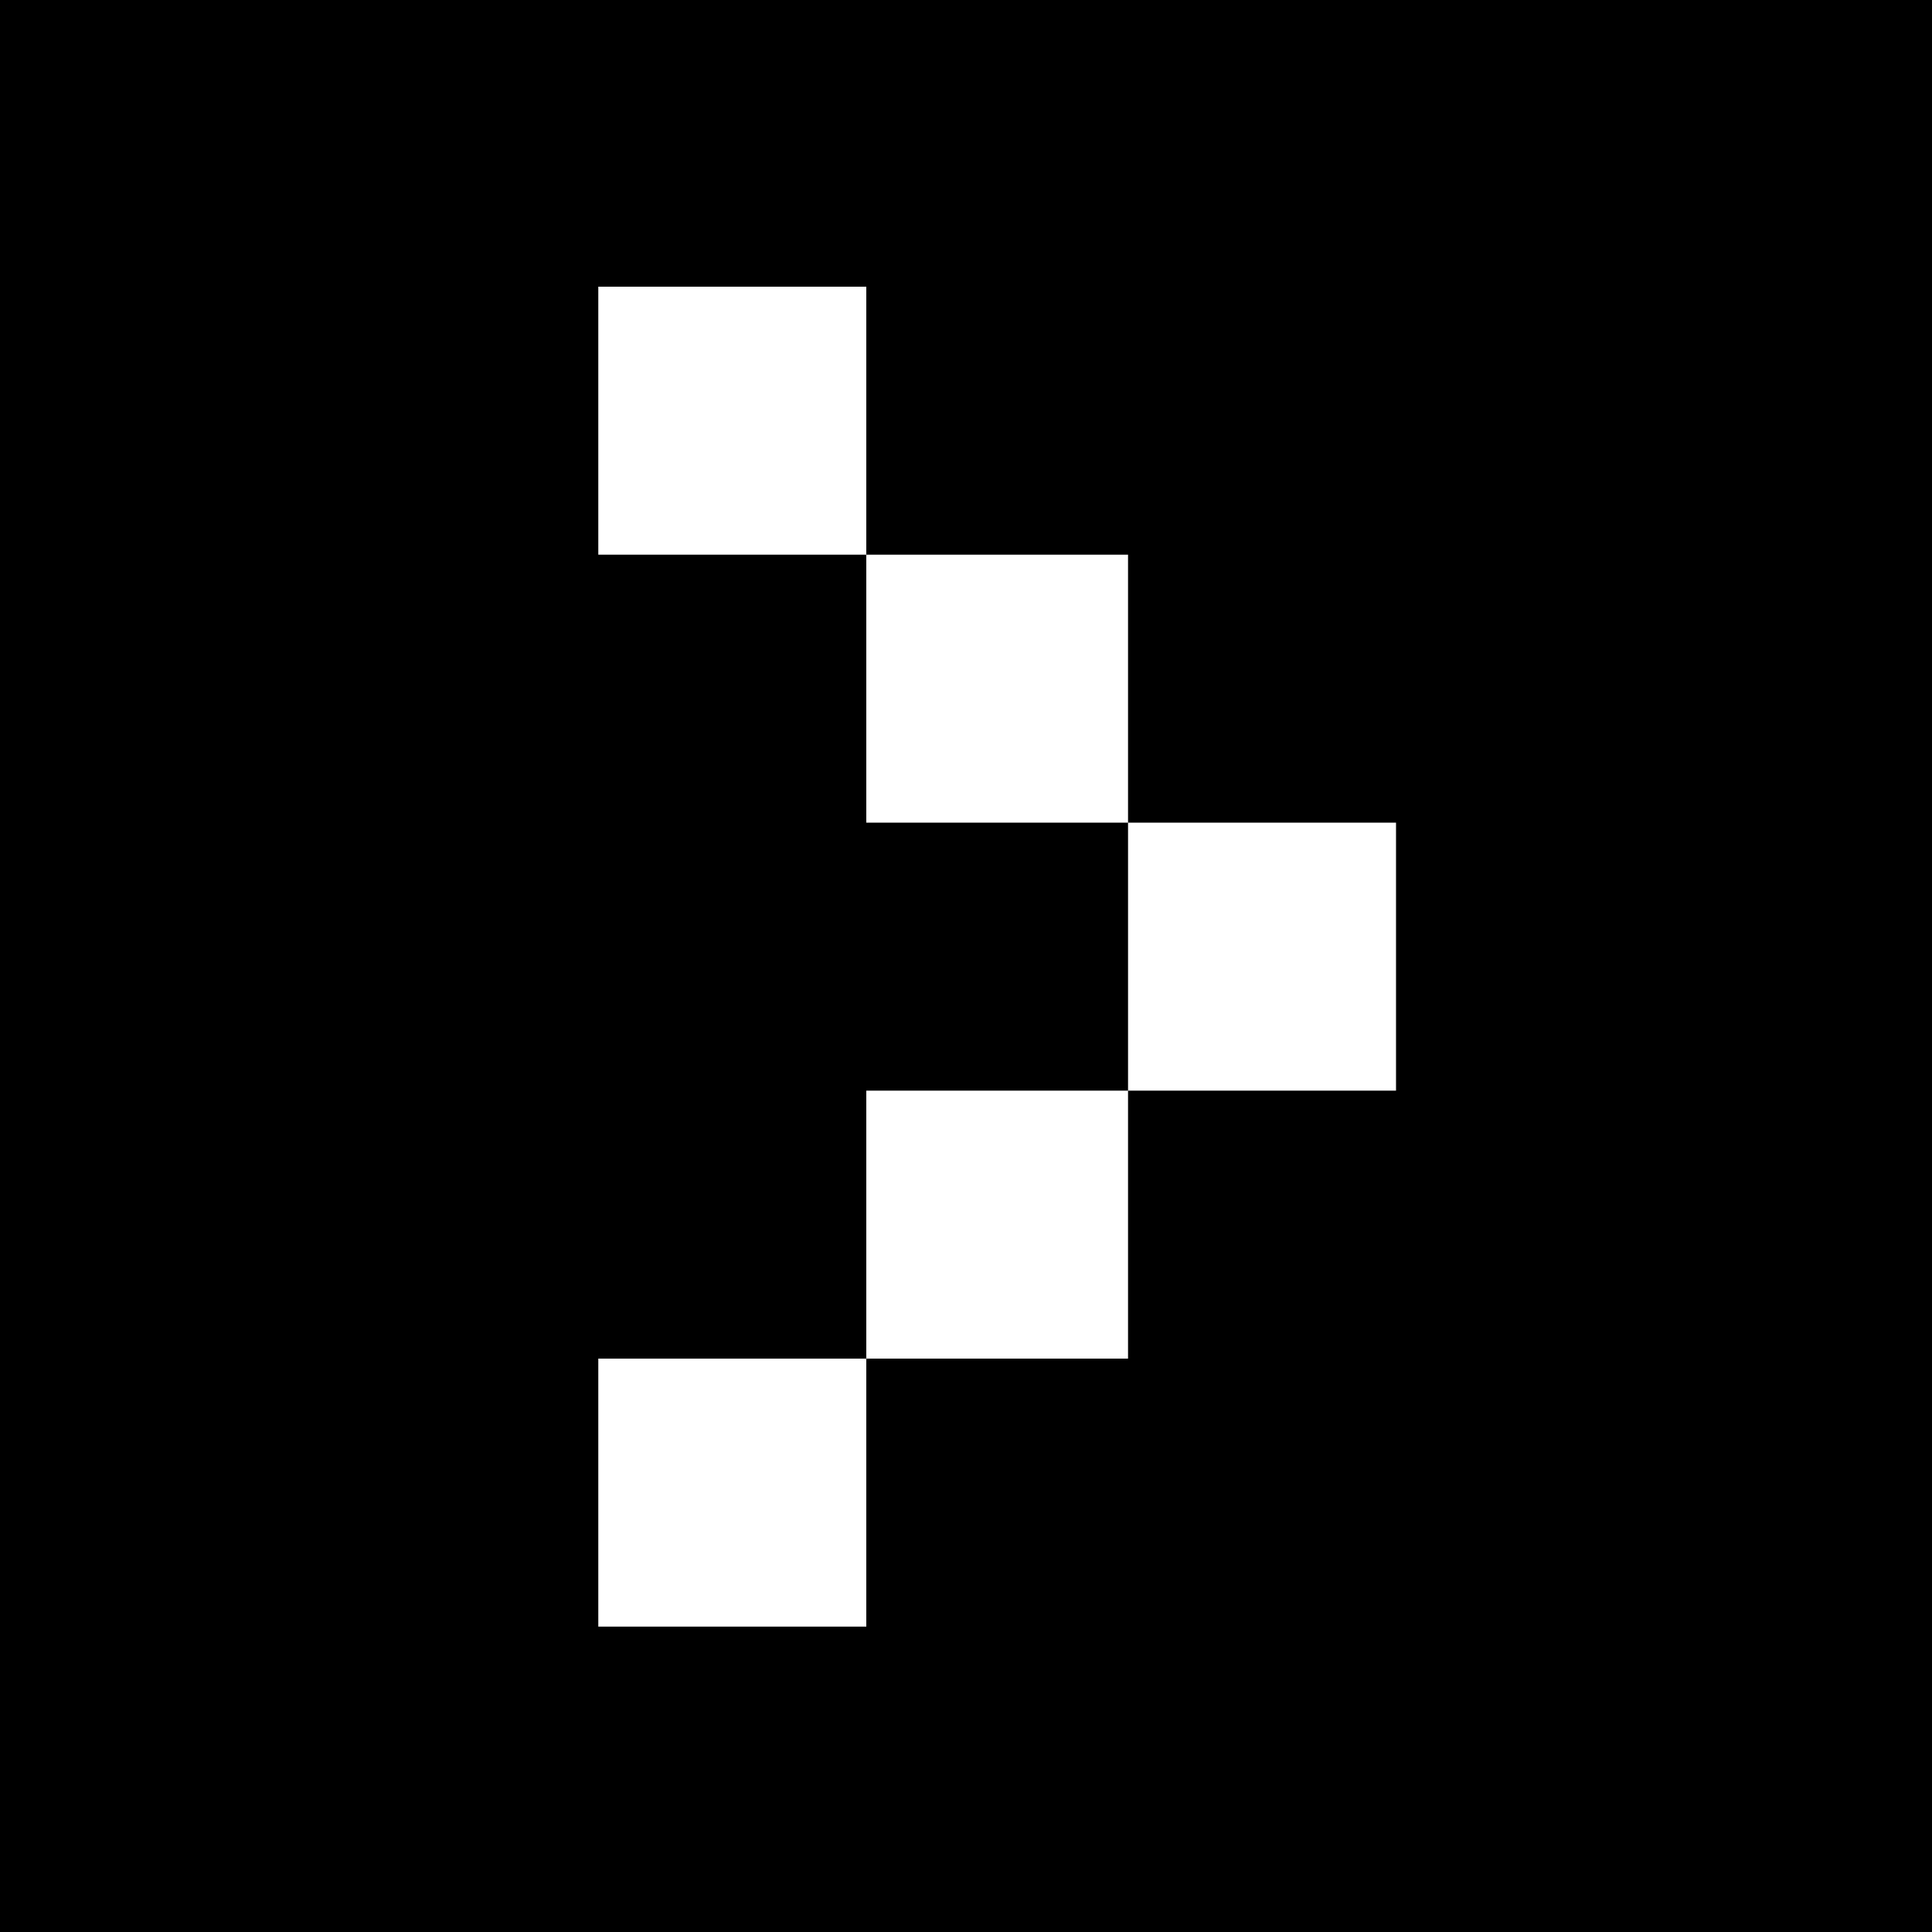
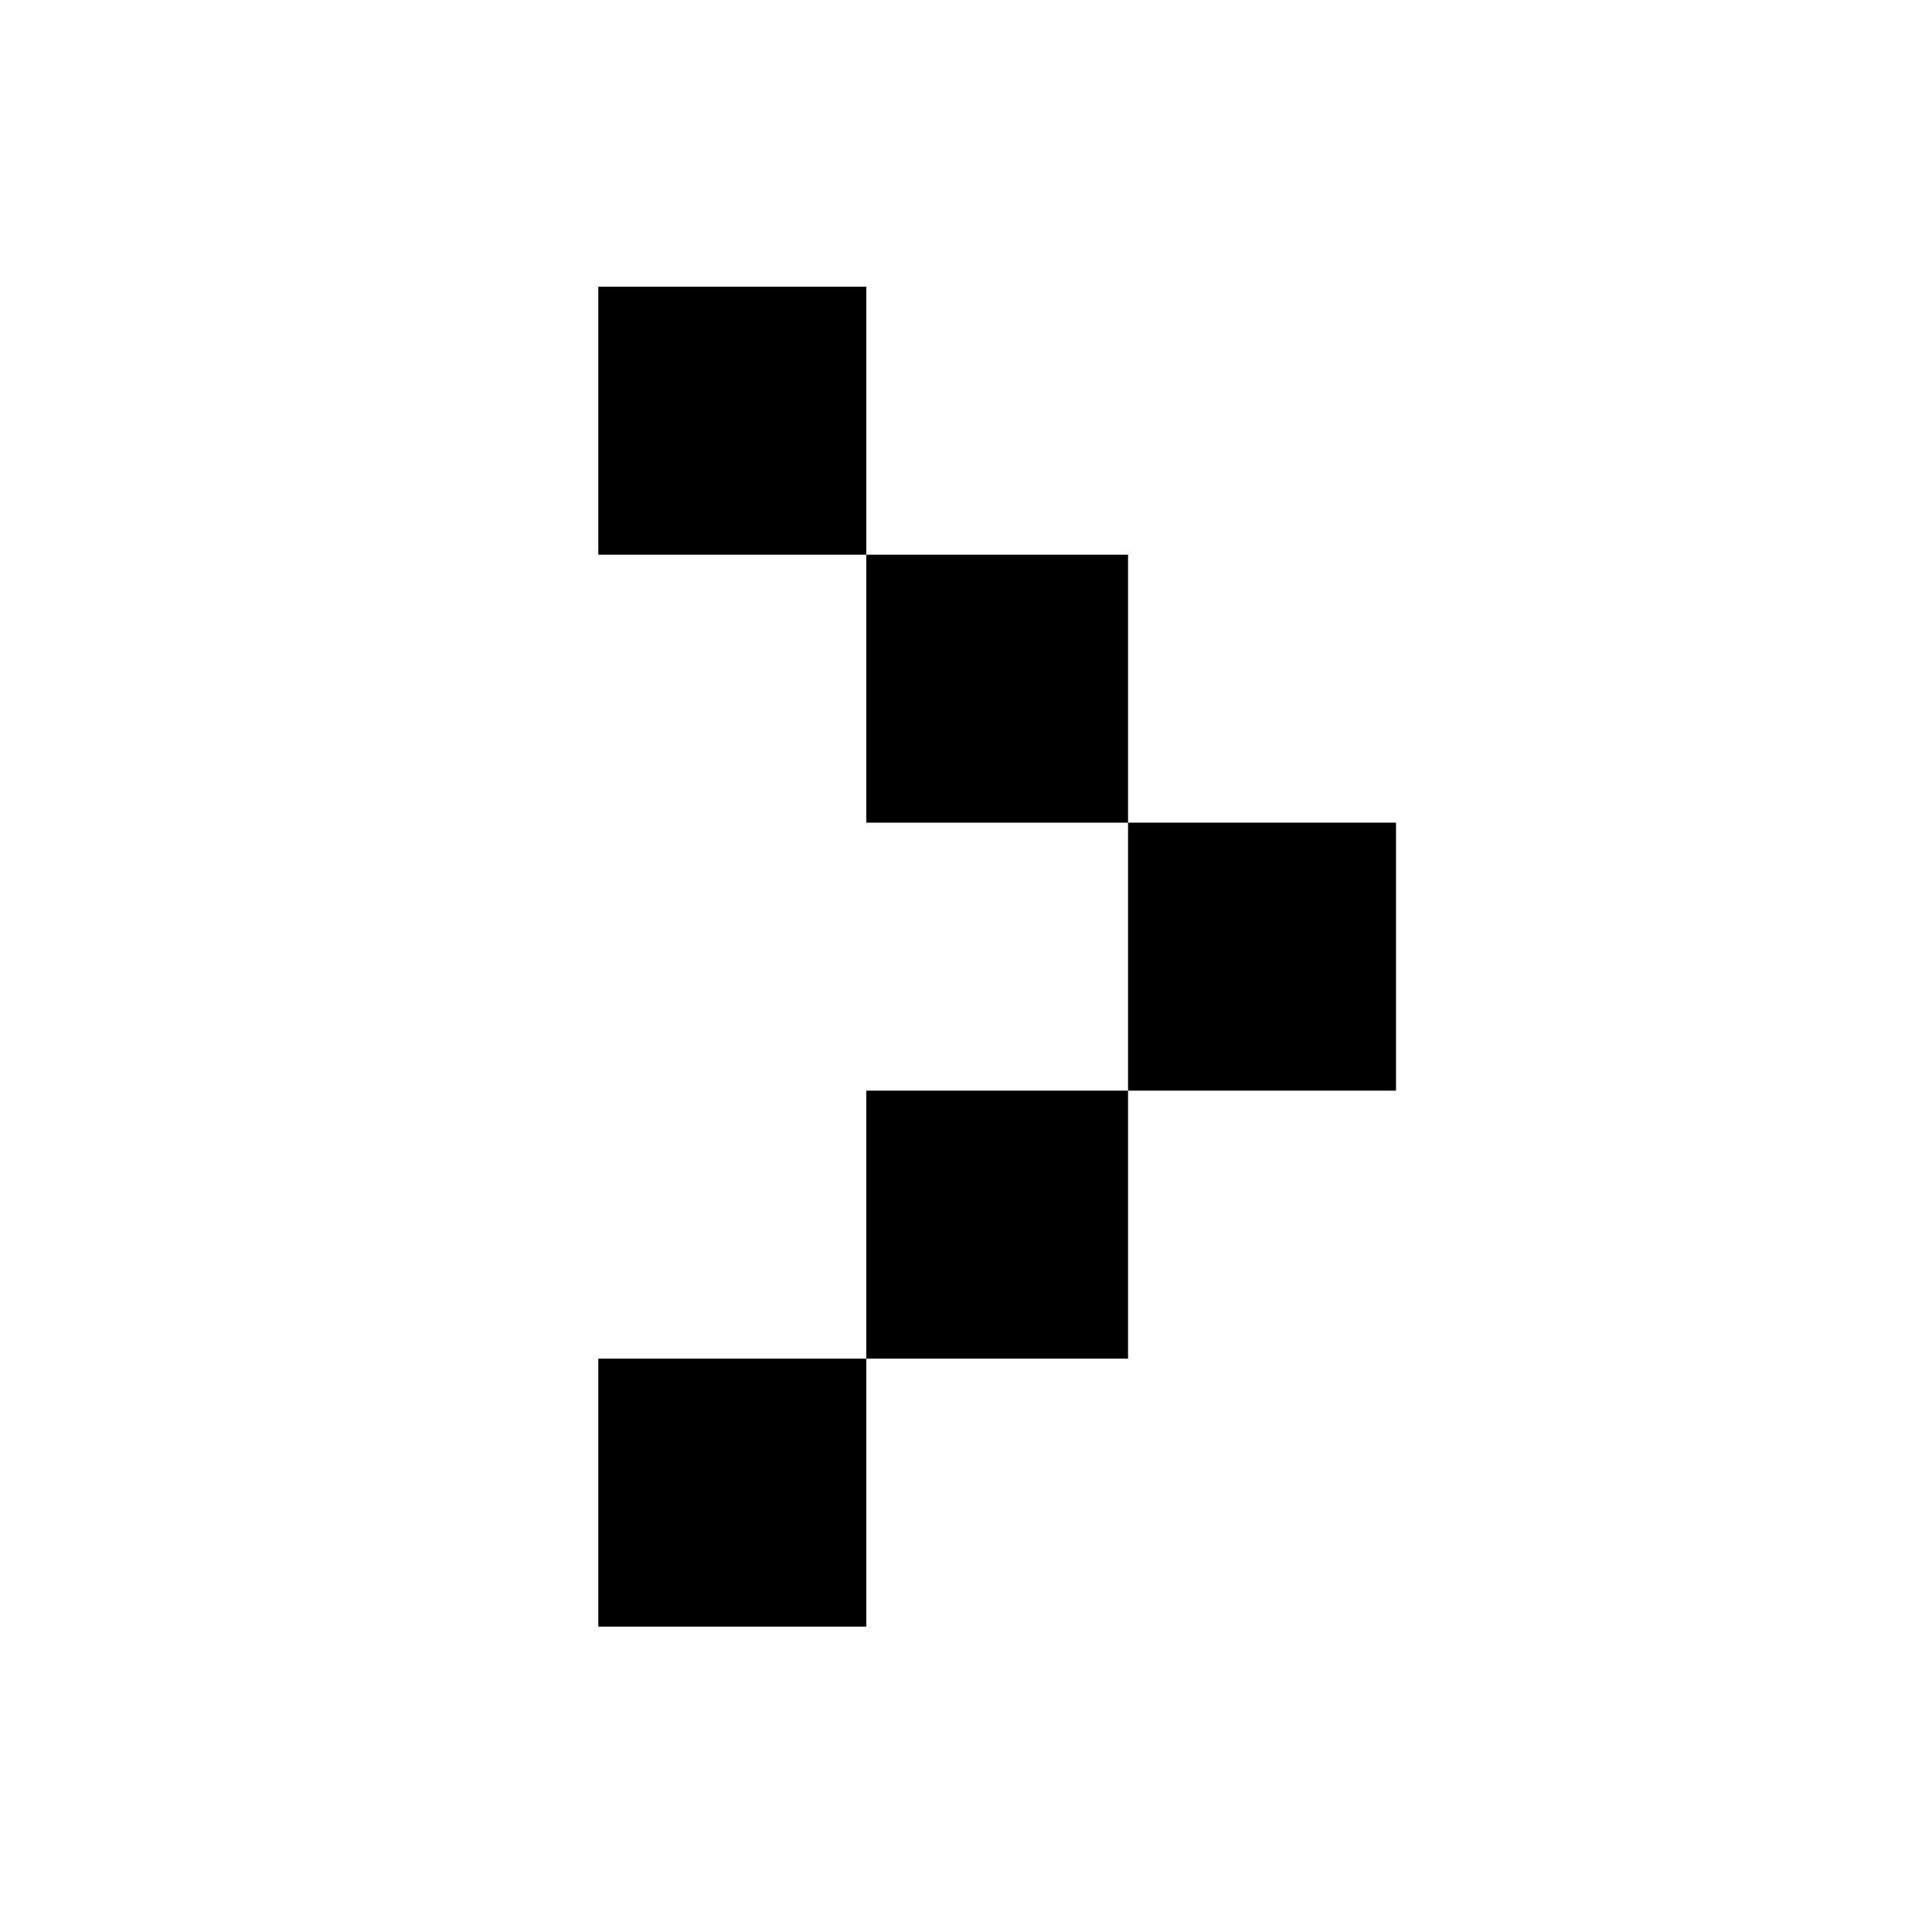
<svg xmlns="http://www.w3.org/2000/svg" version="1.0" width="310pt" height="310pt" viewBox="0 0 310 310" preserveAspectRatio="xMidYMid meet">
  <g transform="translate(0,310) scale(0.1,-0.1)" fill="#000000" stroke="none">
-     <path d="M0 1550 l0 -1550 1550 0 1550 0 0 1550 0 1550 -1550 0 -1550 0 0 -1550z m1390 875 l0 -215 210 0 210 0 0 -215 0 -215 215 0 215 0 0 -215 0 -215 -215 0 -215 0 0 -215 0 -215 -210 0 -210 0 0 -215 0 -215 -215 0 -215 0 0 215 0 215 215 0 215 0 0 215 0 215 210 0 210 0 0 215 0 215 -210 0 -210 0 0 215 0 215 -215 0 -215 0 0 215 0 215 215 0 215 0 0 -215z" />
+     <path d="M0 1550 z m1390 875 l0 -215 210 0 210 0 0 -215 0 -215 215 0 215 0 0 -215 0 -215 -215 0 -215 0 0 -215 0 -215 -210 0 -210 0 0 -215 0 -215 -215 0 -215 0 0 215 0 215 215 0 215 0 0 215 0 215 210 0 210 0 0 215 0 215 -210 0 -210 0 0 215 0 215 -215 0 -215 0 0 215 0 215 215 0 215 0 0 -215z" />
  </g>
</svg>